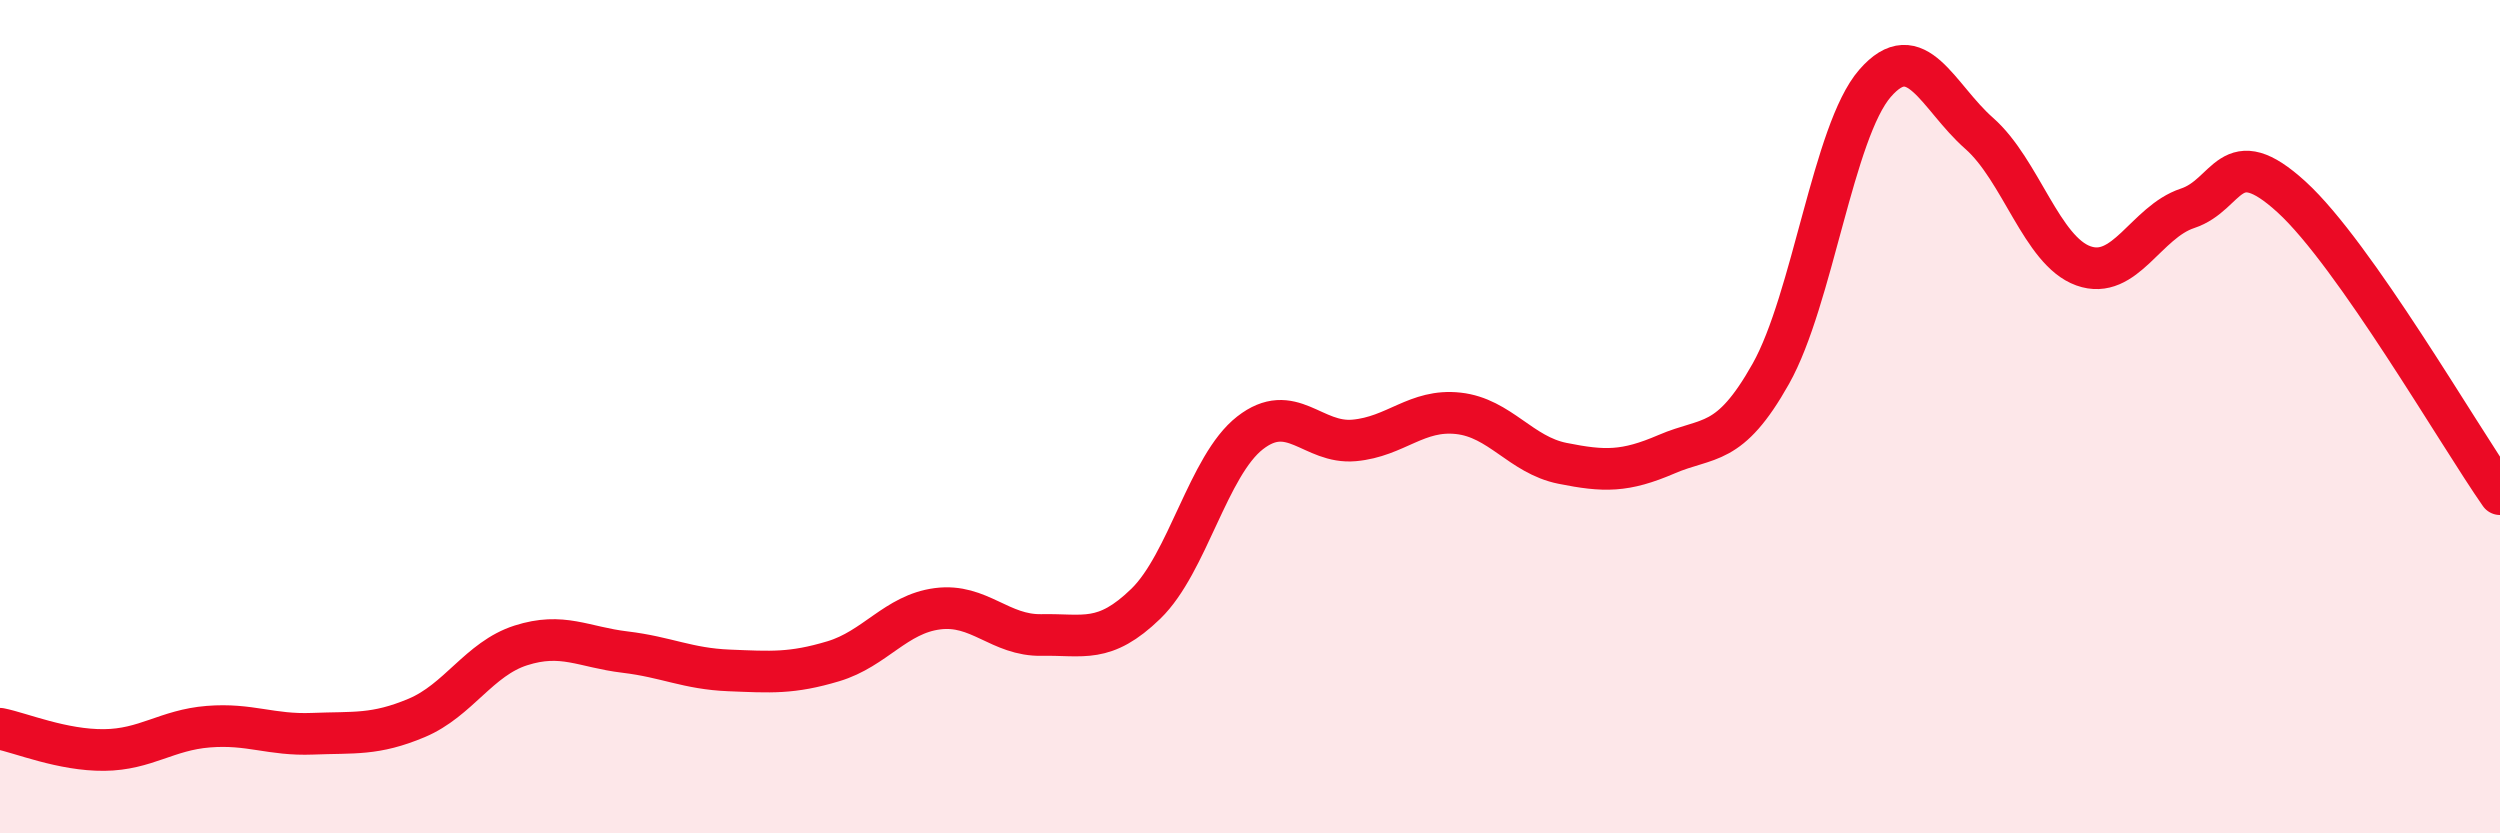
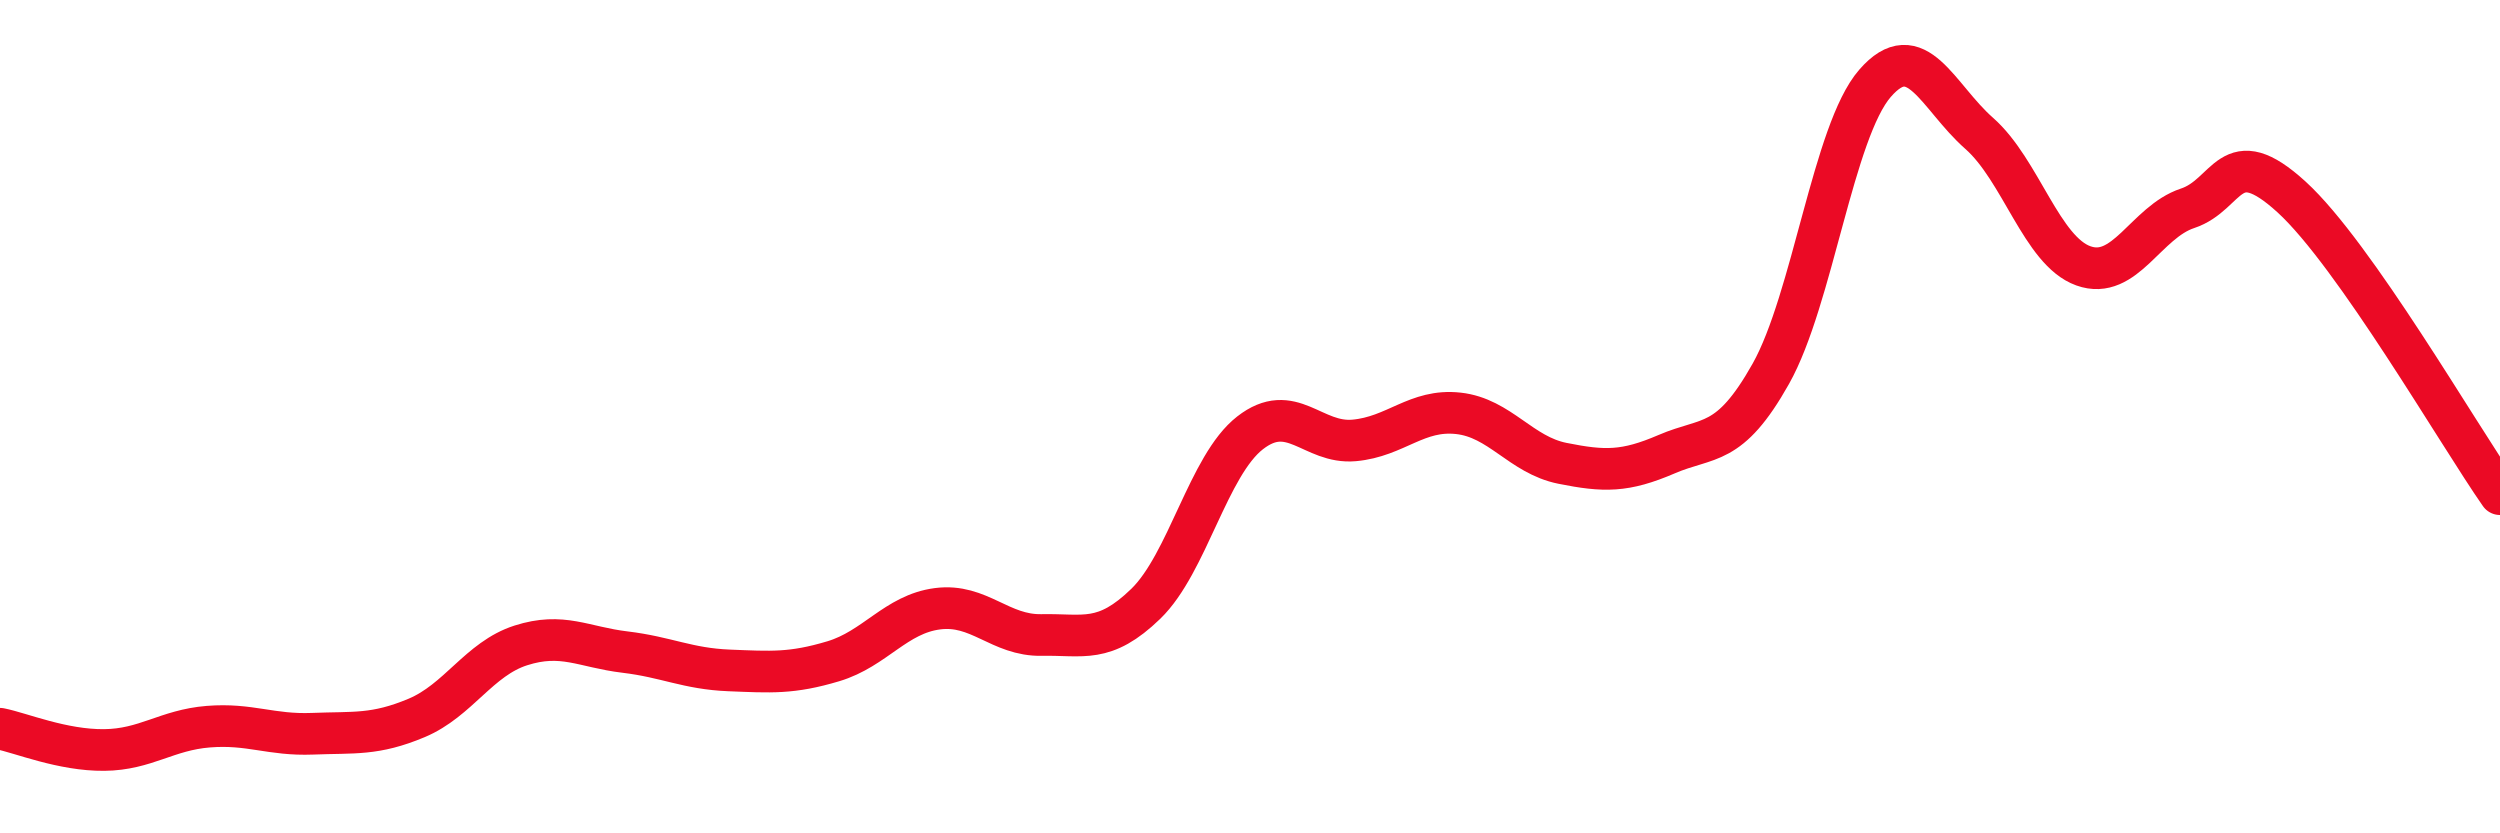
<svg xmlns="http://www.w3.org/2000/svg" width="60" height="20" viewBox="0 0 60 20">
-   <path d="M 0,17.49 C 0.5,17.59 1.5,18.01 2.5,18 C 3.5,17.99 4,17.52 5,17.44 C 6,17.36 6.5,17.65 7.5,17.61 C 8.5,17.57 9,17.65 10,17.23 C 11,16.81 11.5,15.81 12.5,15.49 C 13.5,15.17 14,15.53 15,15.65 C 16,15.77 16.5,16.05 17.5,16.09 C 18.5,16.13 19,16.17 20,15.87 C 21,15.57 21.5,14.74 22.5,14.61 C 23.5,14.48 24,15.26 25,15.24 C 26,15.22 26.5,15.46 27.5,14.49 C 28.5,13.52 29,11.17 30,10.39 C 31,9.61 31.5,10.66 32.5,10.57 C 33.5,10.48 34,9.81 35,9.92 C 36,10.03 36.5,10.92 37.5,11.12 C 38.5,11.32 39,11.33 40,10.9 C 41,10.47 41.5,10.75 42.5,8.97 C 43.5,7.19 44,3.15 45,2 C 46,0.85 46.5,2.32 47.5,3.2 C 48.5,4.08 49,6.02 50,6.38 C 51,6.74 51.5,5.33 52.5,5 C 53.5,4.67 53.5,3.36 55,4.73 C 56.5,6.1 59,10.43 60,11.86L60 20L0 20Z" fill="#EB0A25" opacity="0.1" stroke-linecap="round" stroke-linejoin="round" />
  <path d="M 0,17.49 C 0.5,17.59 1.5,18.01 2.5,18 C 3.5,17.99 4,17.52 5,17.44 C 6,17.36 6.5,17.65 7.5,17.61 C 8.5,17.57 9,17.65 10,17.23 C 11,16.81 11.5,15.81 12.5,15.49 C 13.5,15.17 14,15.53 15,15.65 C 16,15.77 16.5,16.05 17.5,16.09 C 18.5,16.13 19,16.17 20,15.87 C 21,15.57 21.5,14.74 22.5,14.61 C 23.5,14.48 24,15.26 25,15.24 C 26,15.22 26.5,15.46 27.5,14.49 C 28.5,13.52 29,11.17 30,10.39 C 31,9.61 31.5,10.66 32.5,10.57 C 33.5,10.48 34,9.81 35,9.92 C 36,10.03 36.5,10.92 37.5,11.12 C 38.5,11.32 39,11.33 40,10.9 C 41,10.47 41.5,10.75 42.5,8.97 C 43.5,7.19 44,3.15 45,2 C 46,0.85 46.5,2.32 47.5,3.2 C 48.5,4.08 49,6.02 50,6.38 C 51,6.74 51.5,5.33 52.5,5 C 53.5,4.67 53.5,3.36 55,4.73 C 56.5,6.1 59,10.43 60,11.86" stroke="#EB0A25" stroke-width="1" fill="none" stroke-linecap="round" stroke-linejoin="round" />
</svg>